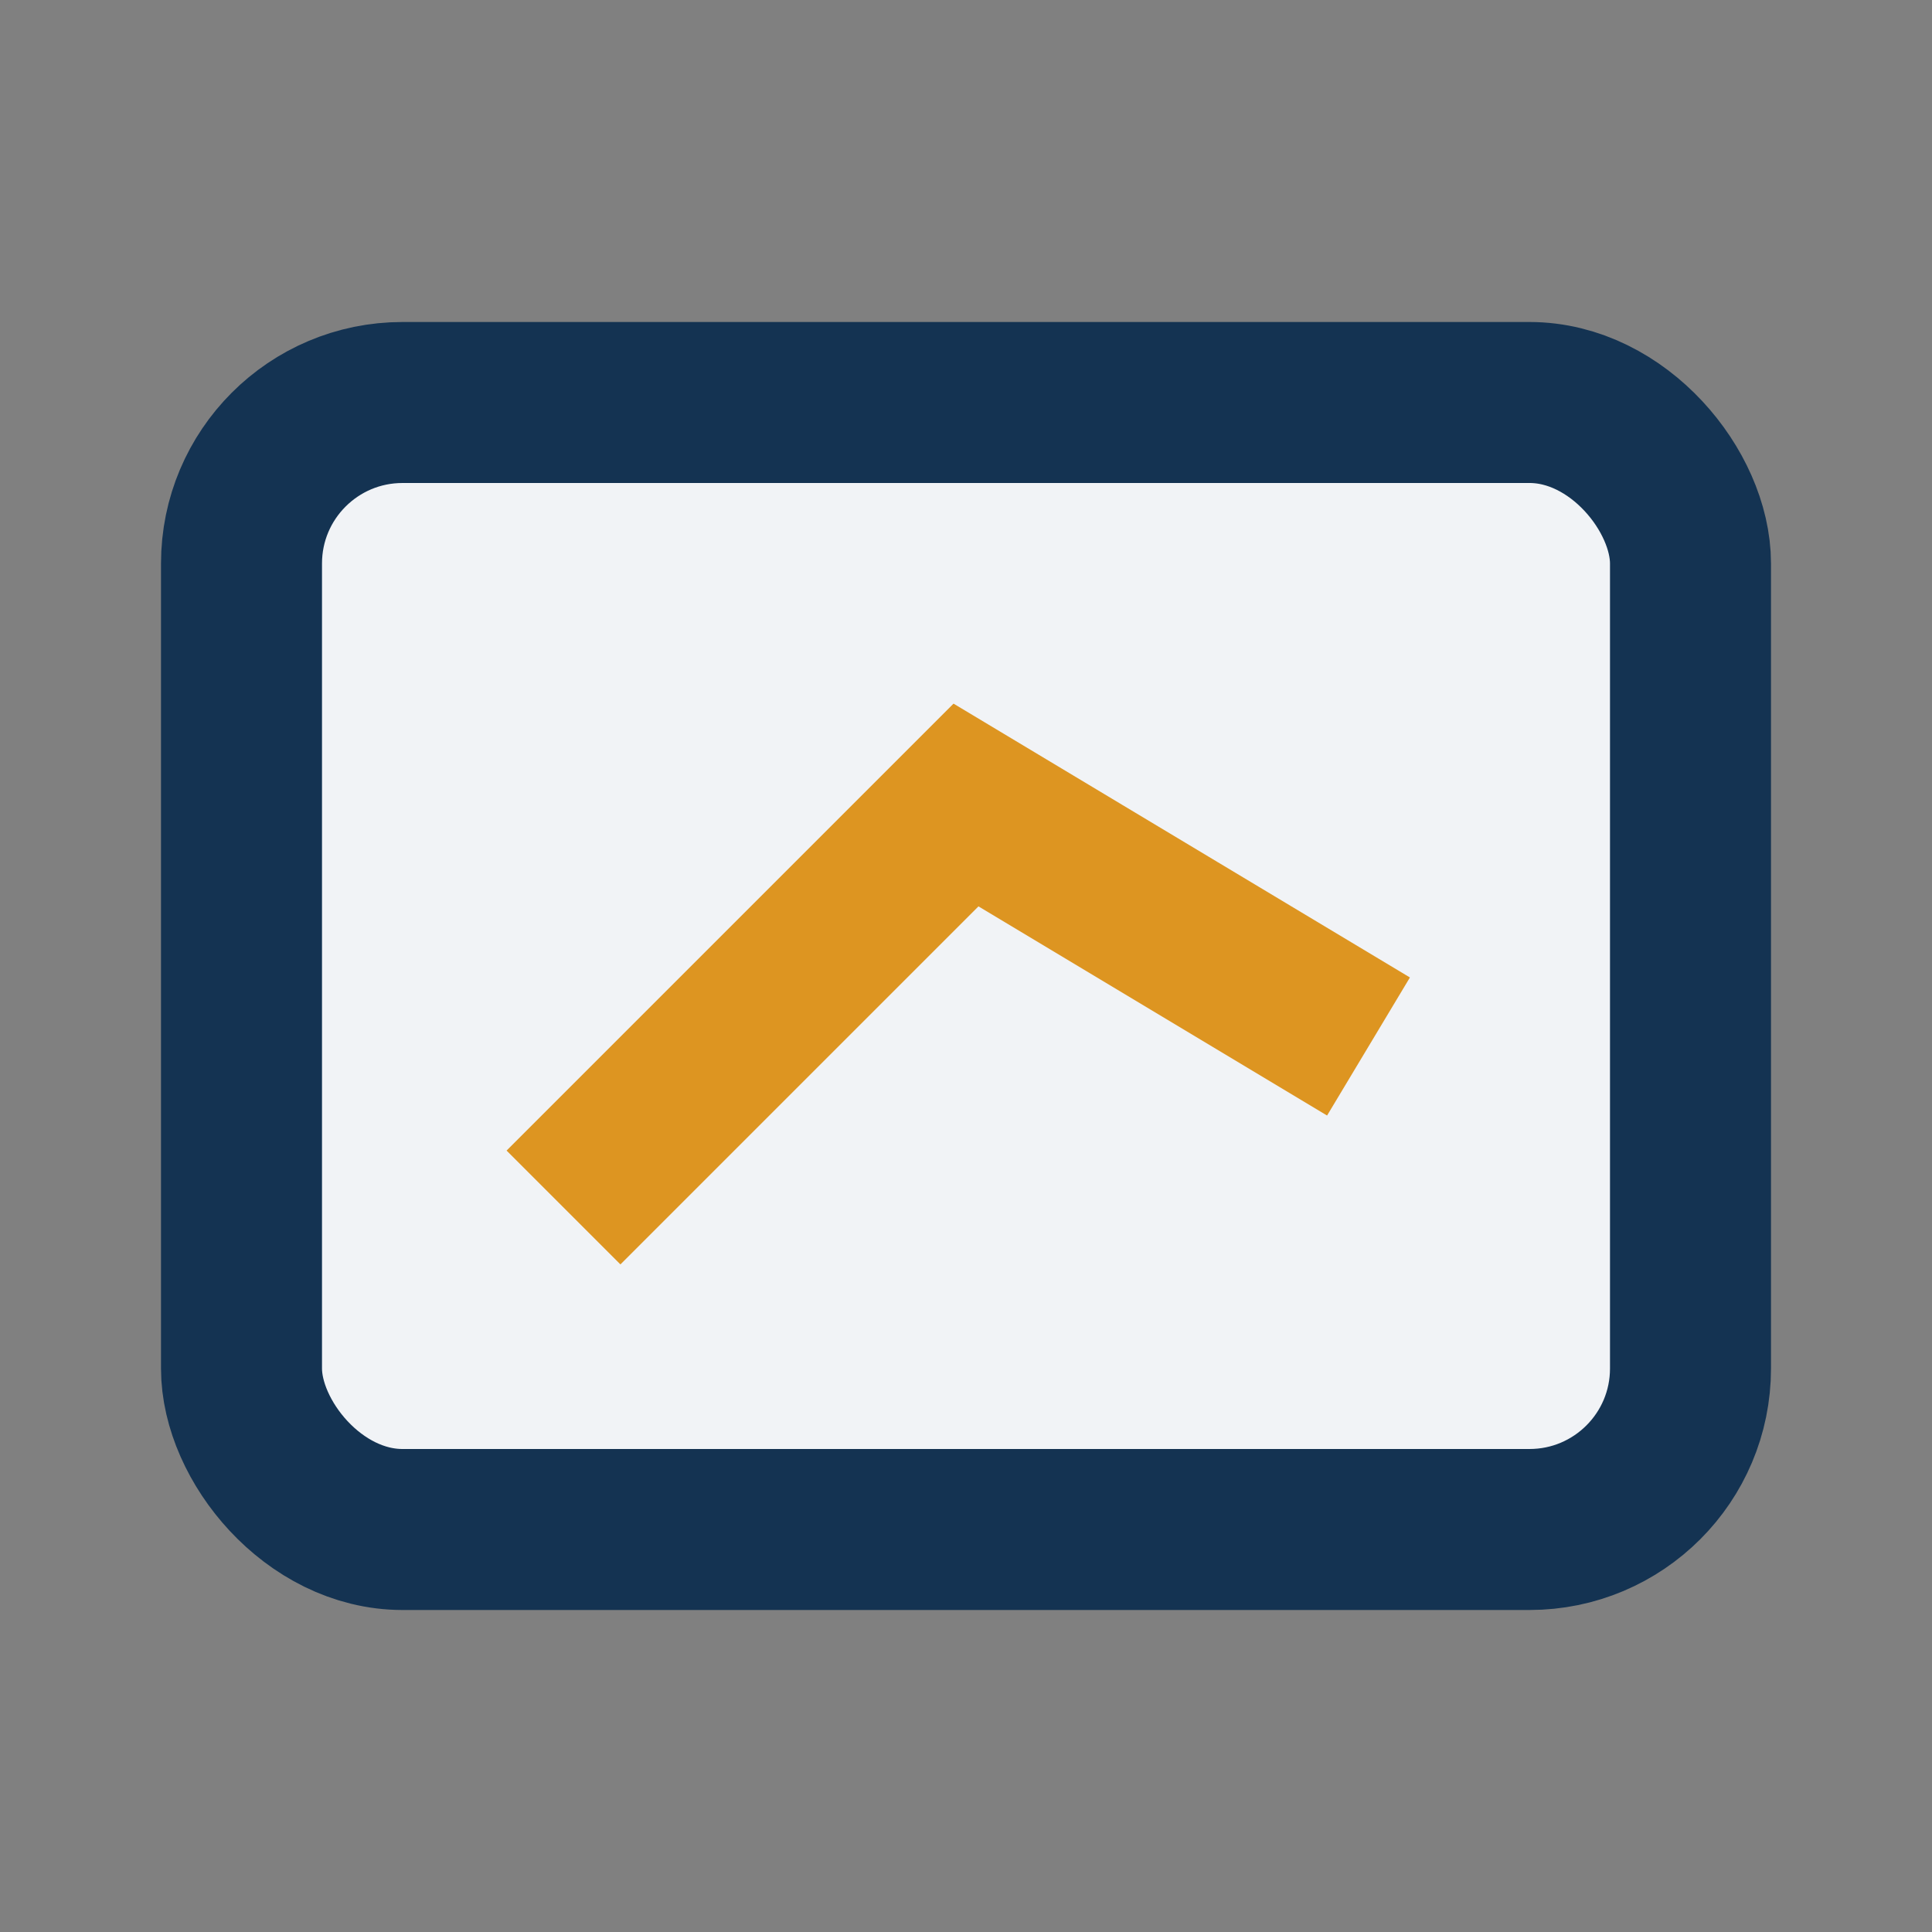
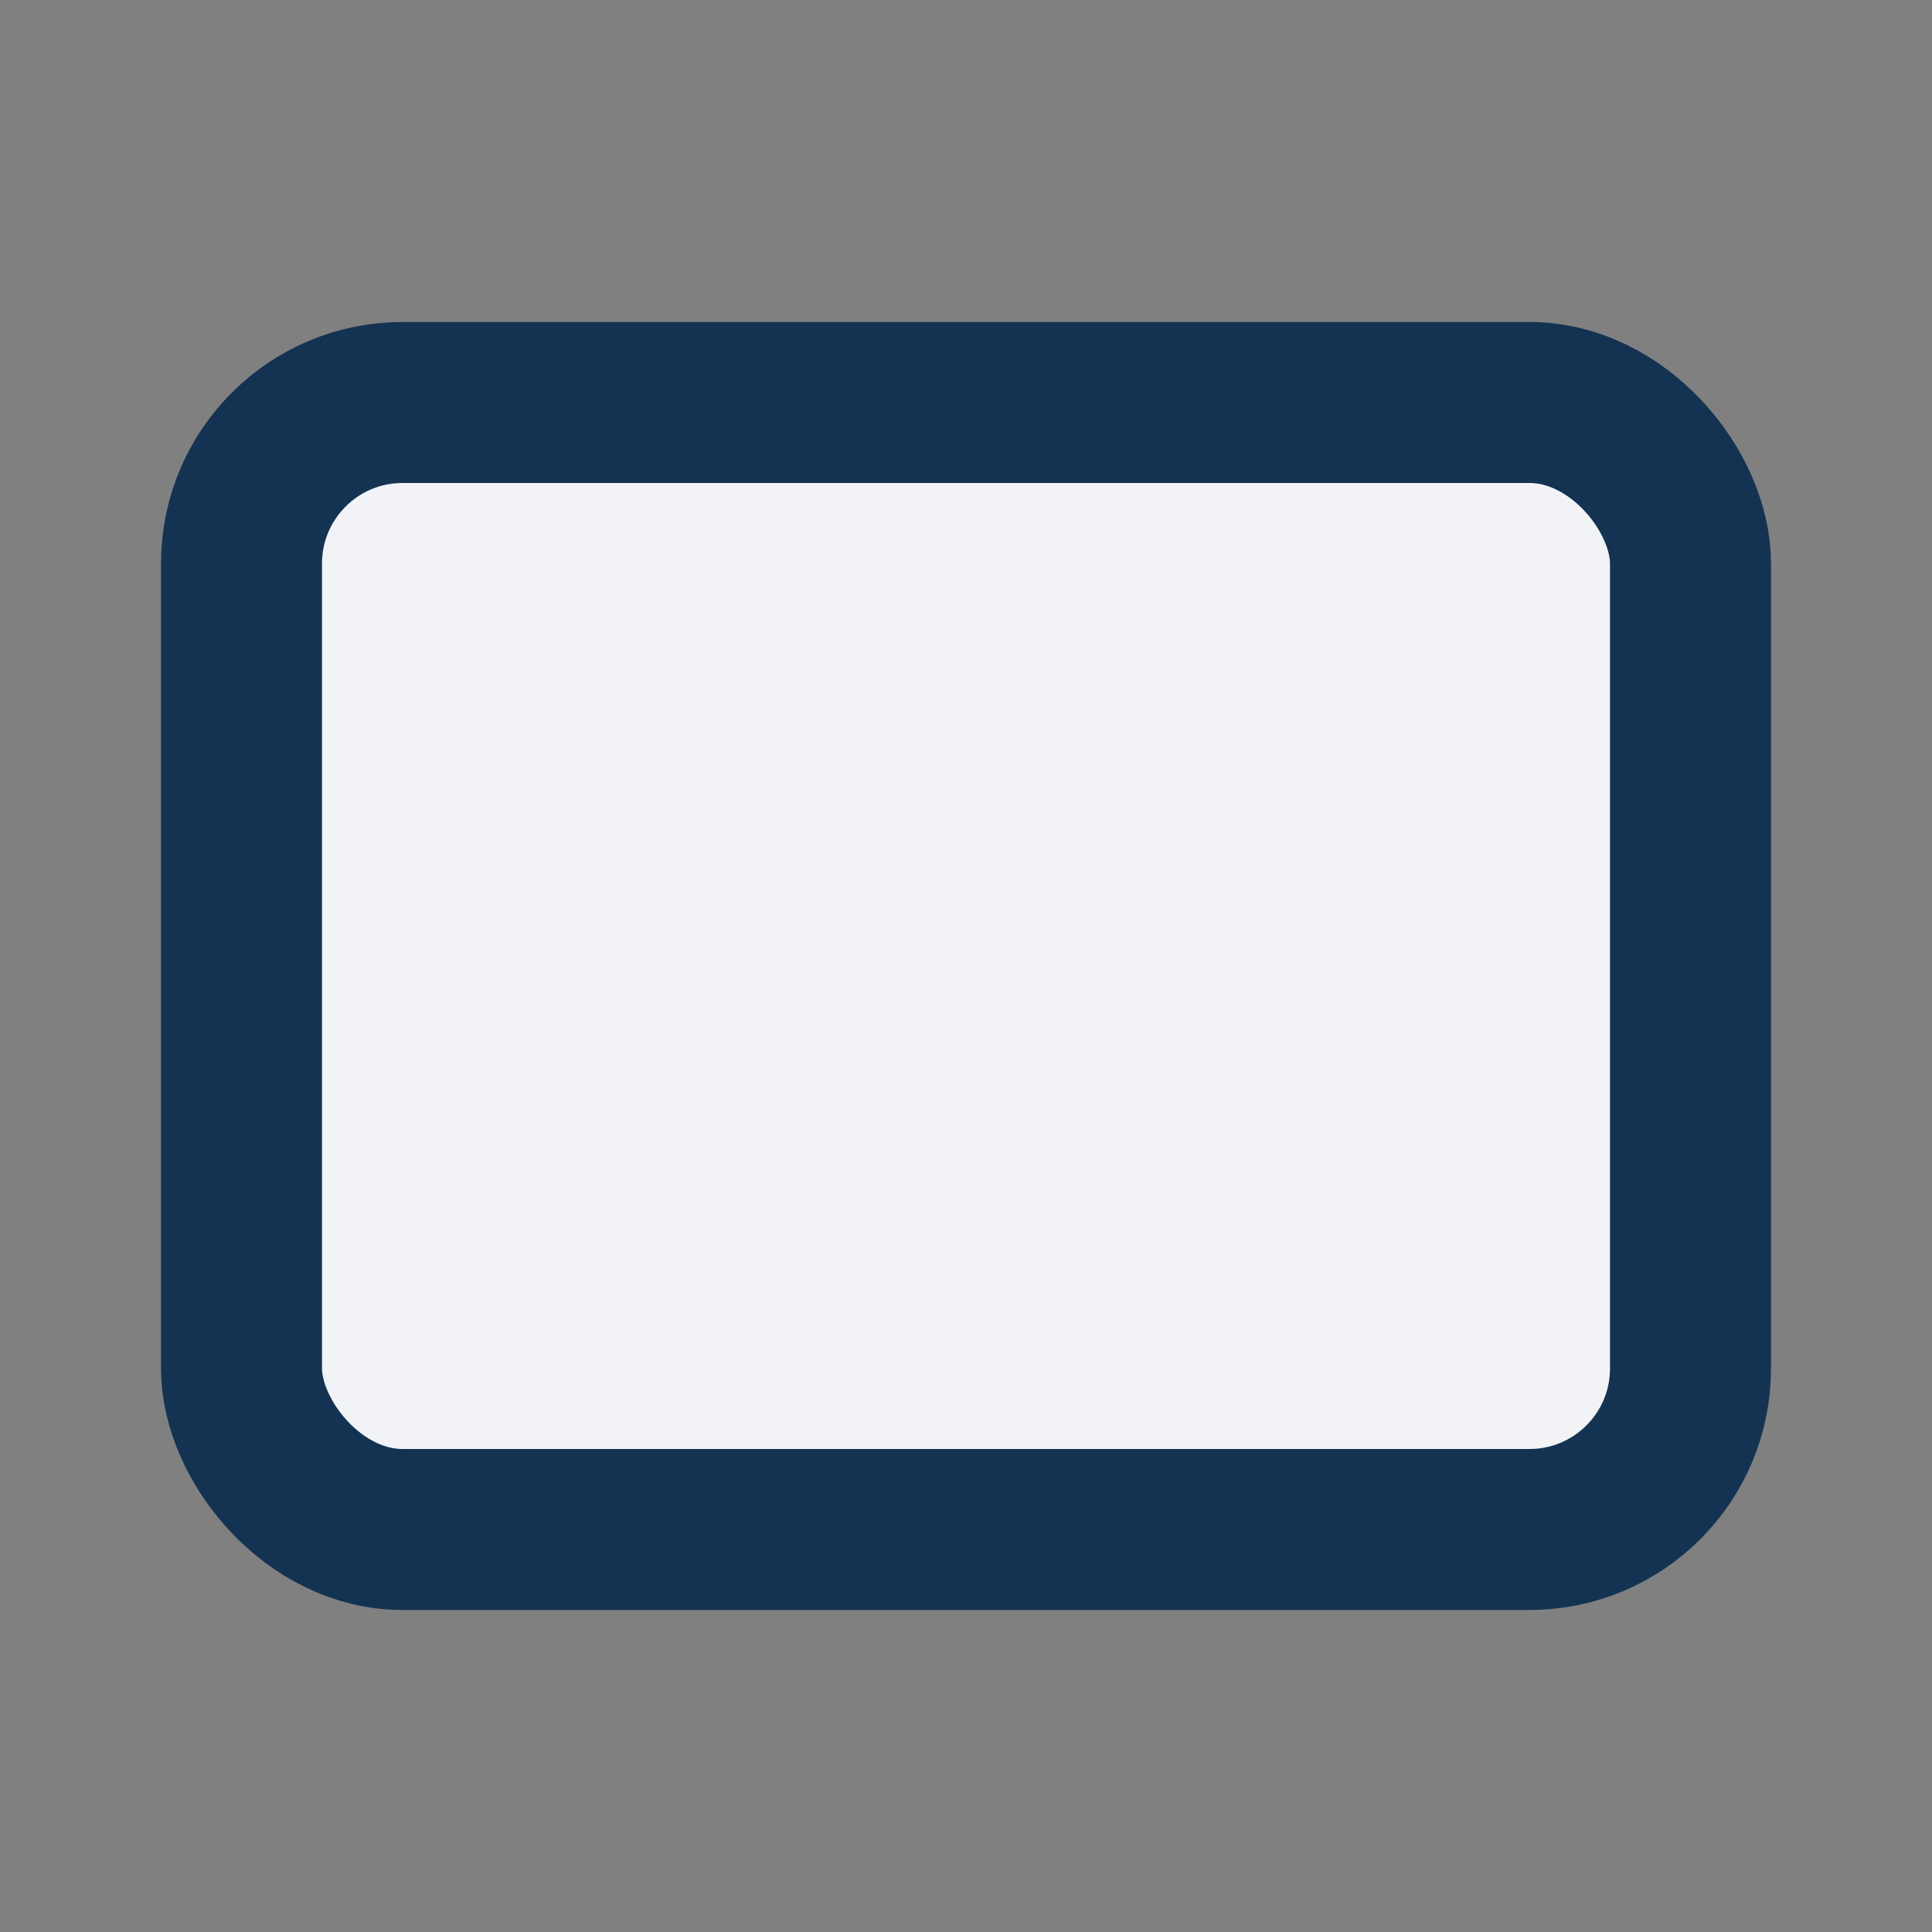
<svg xmlns="http://www.w3.org/2000/svg" width="24" height="24" viewBox="0 0 24 24">
  <rect x="0" y="0" width="24" height="24" fill="#808080" stroke="none" />
  <rect x="3" y="5" width="18" height="14" rx="2" fill="#F1F3F6" stroke="#143352" stroke-width="2" />
-   <polyline points="7 15 12 10 17 13" fill="none" stroke="#DD9521" stroke-width="2" />
</svg>